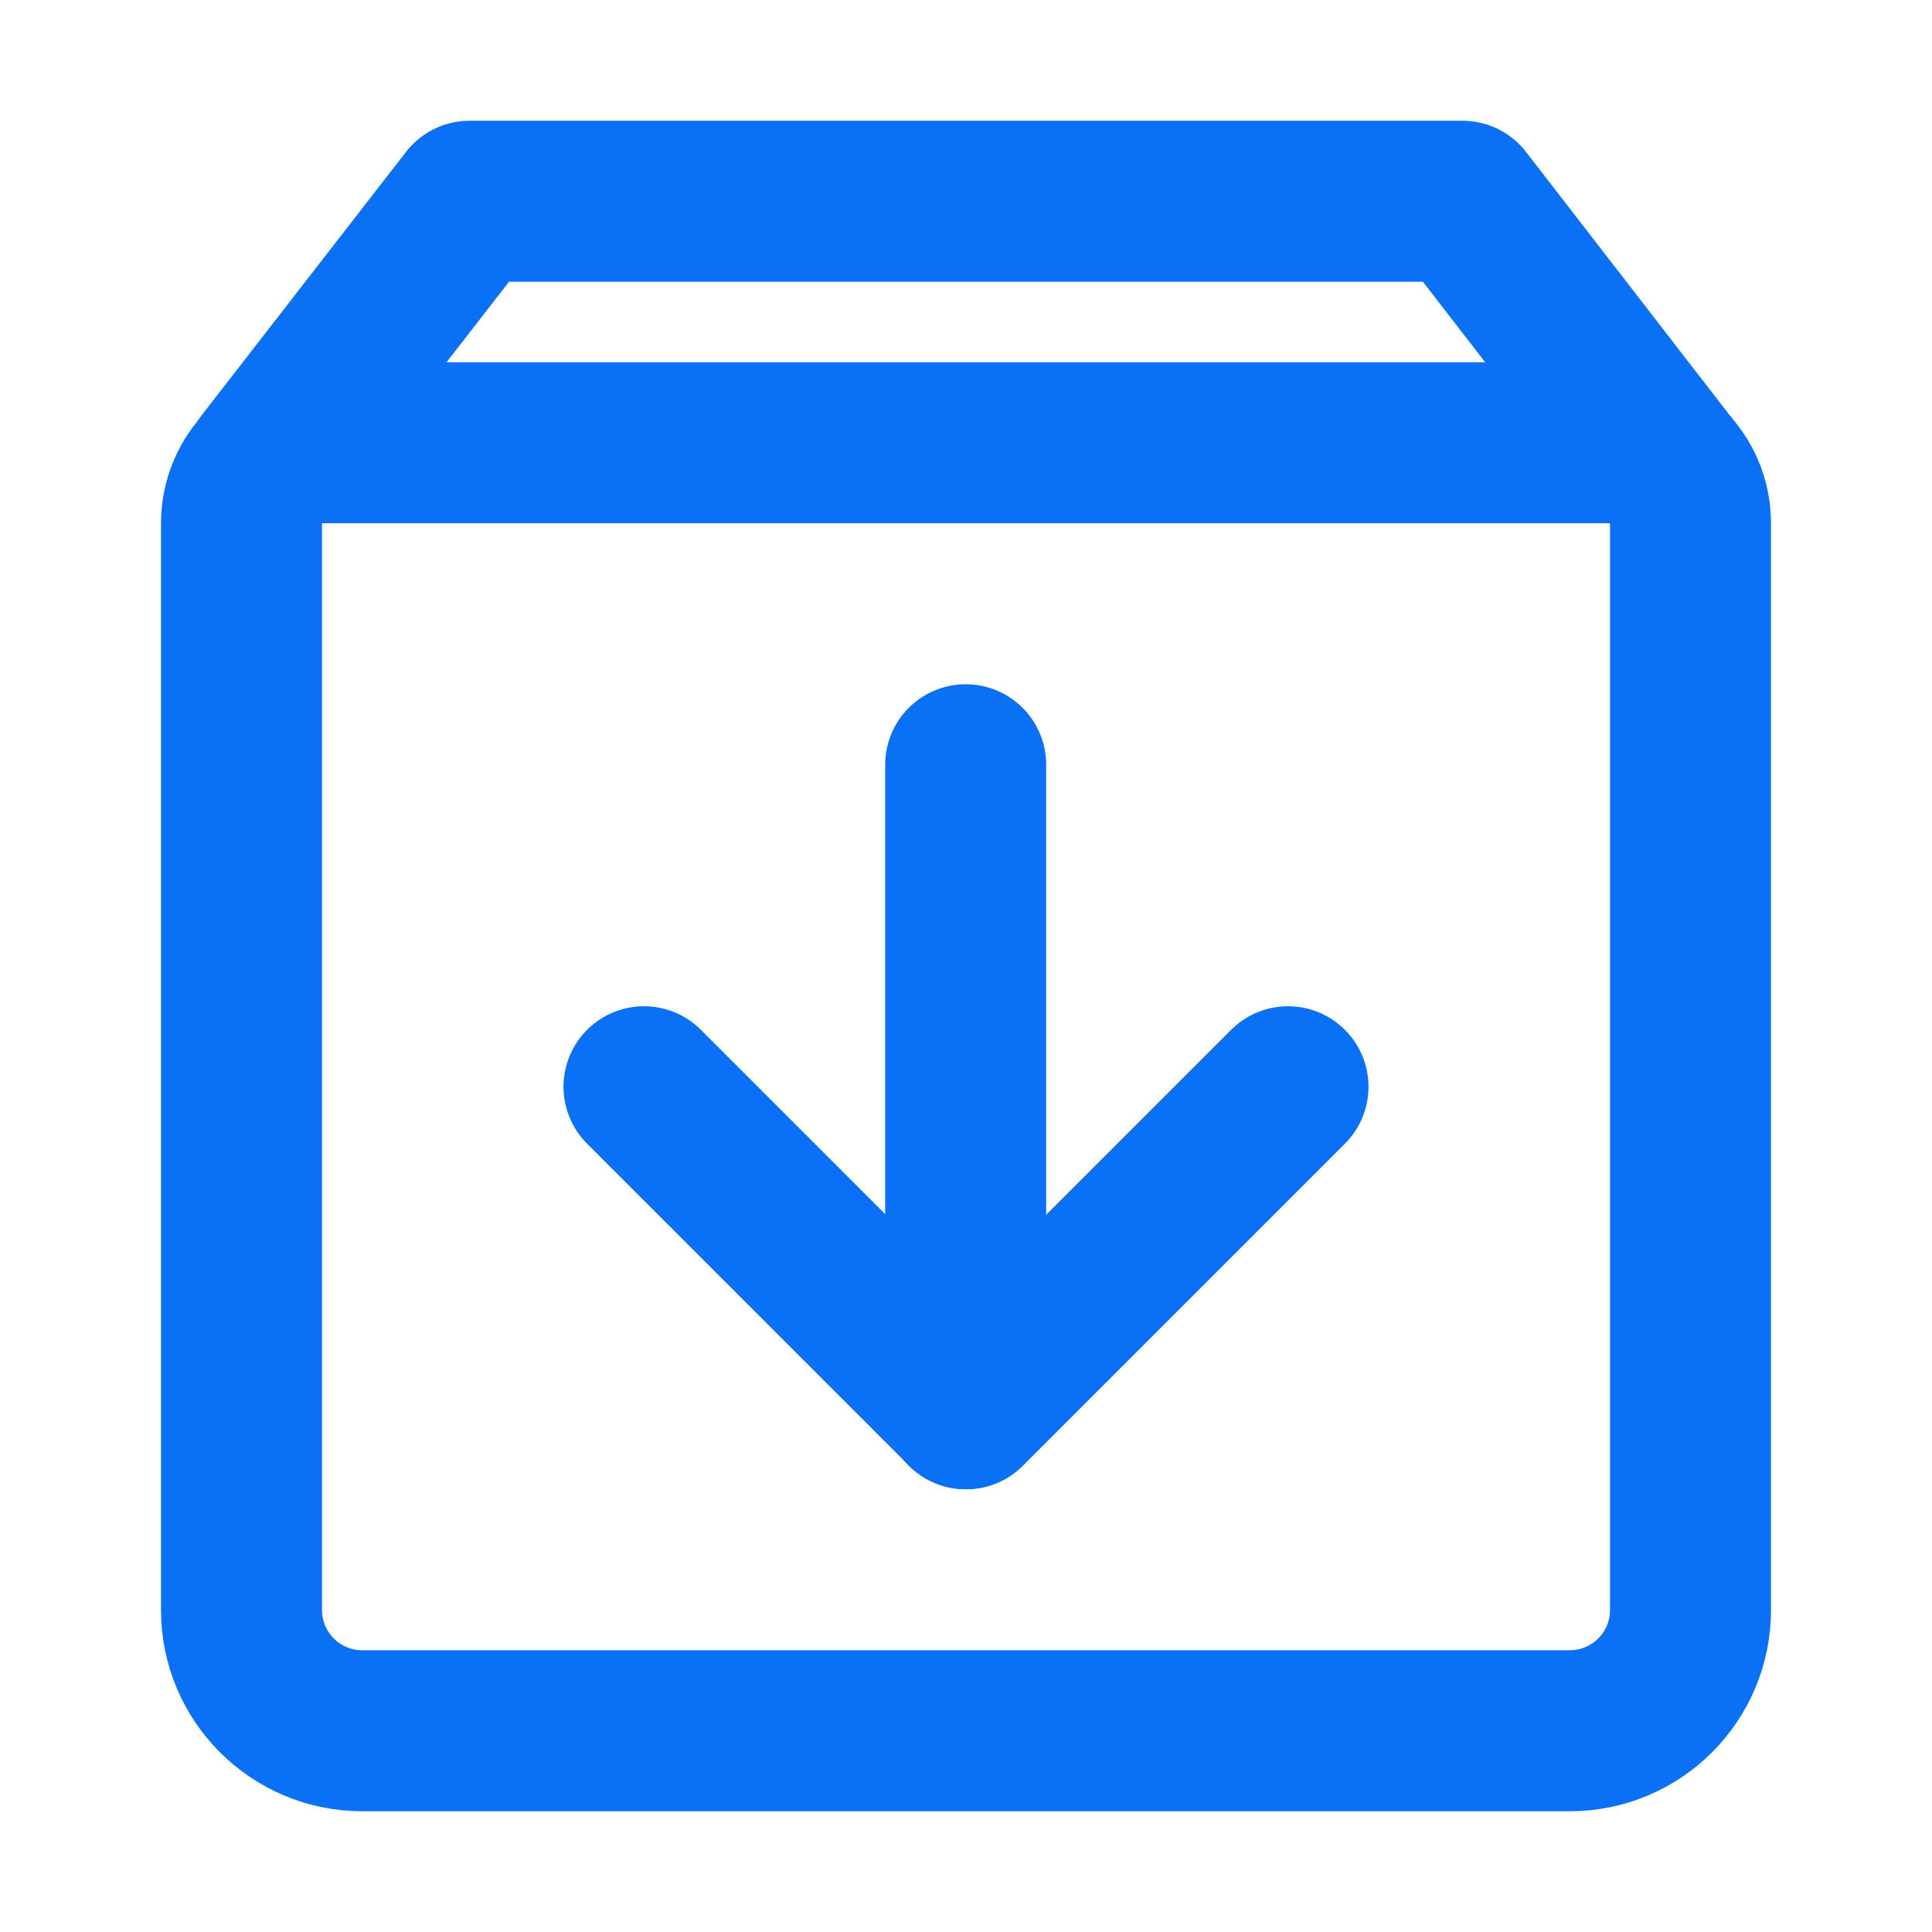
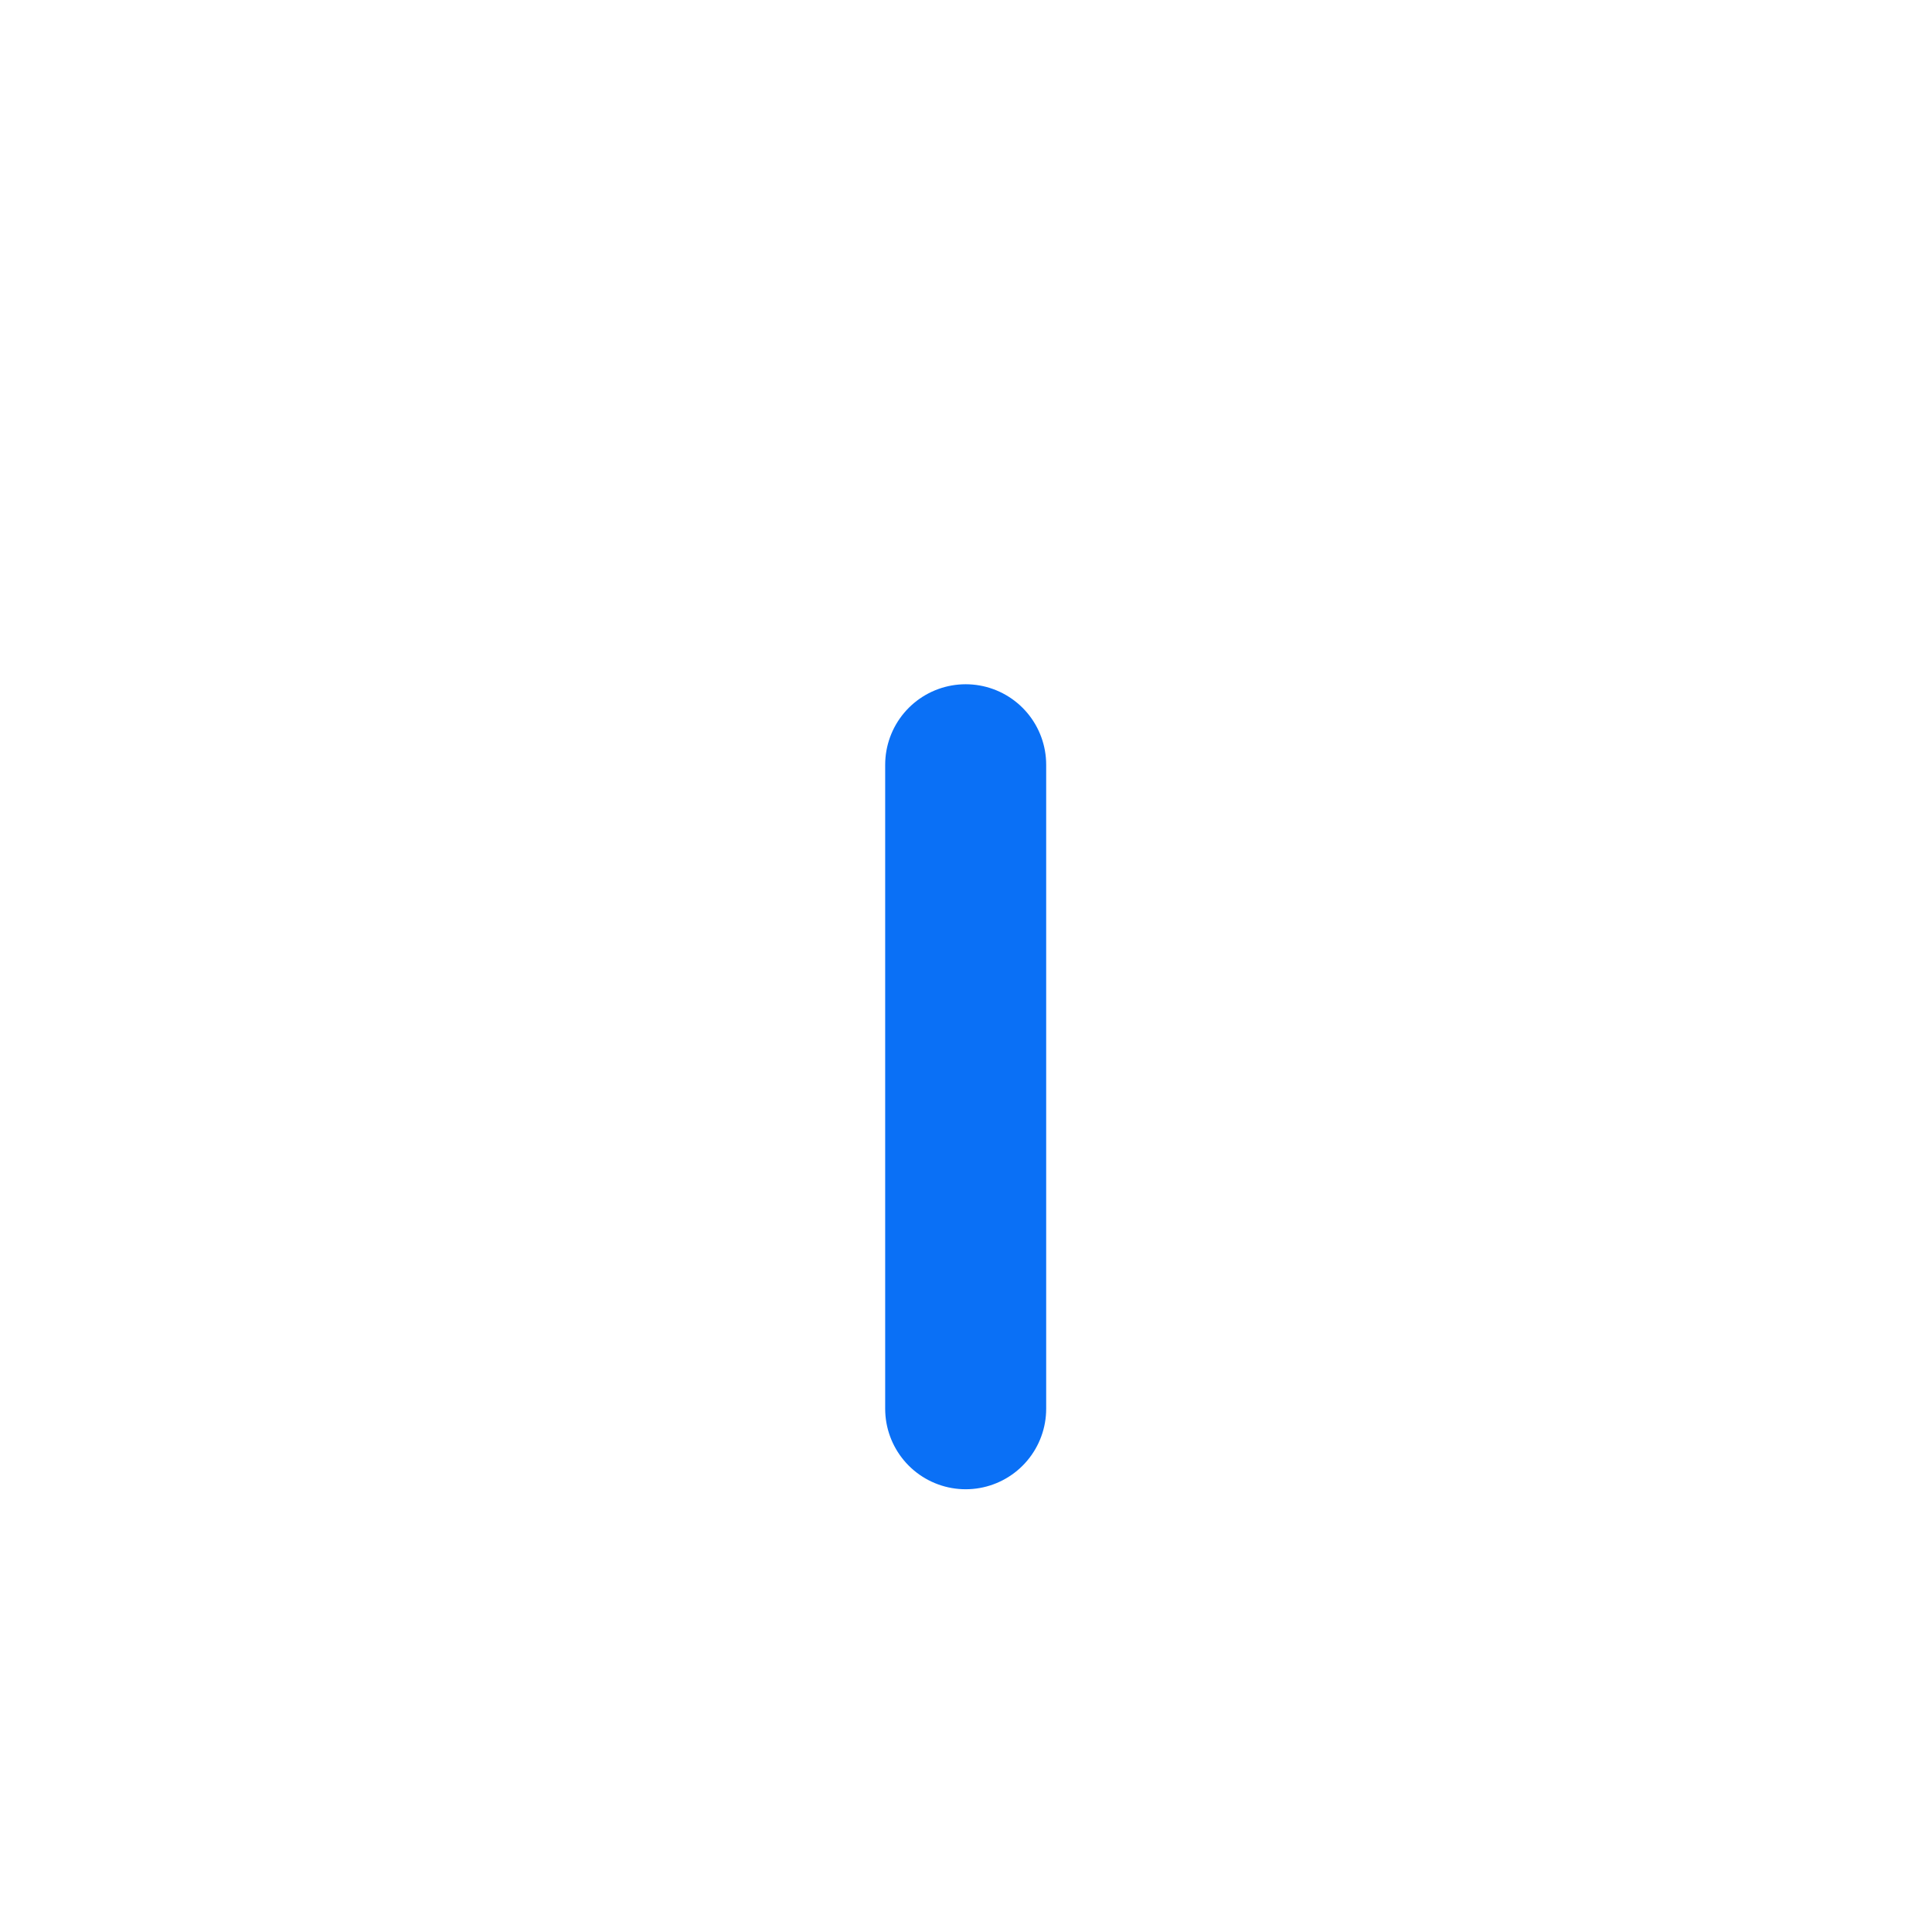
<svg xmlns="http://www.w3.org/2000/svg" width="20" height="20" viewBox="0 0 48 48" fill="none">
-   <path d="M41.4 11.551L36.333 5H11.667L6.584 11.551" stroke="#0A70F6" stroke-width="4" stroke-linecap="round" stroke-linejoin="round" />
-   <path d="M6 13C6 11.895 6.895 11 8 11H40C41.105 11 42 11.895 42 13V40C42 41.657 40.657 43 39 43H9C7.343 43 6 41.657 6 40V13Z" fill="none" stroke="#0A70F6" stroke-width="4" stroke-linejoin="round" />
-   <path d="M32 27L24 35L16 27" stroke="#0A70F6" stroke-width="4" stroke-linecap="round" stroke-linejoin="round" />
  <path d="M23.992 19V35" stroke="#0A70F6" stroke-width="4" stroke-linecap="round" stroke-linejoin="round" />
</svg>